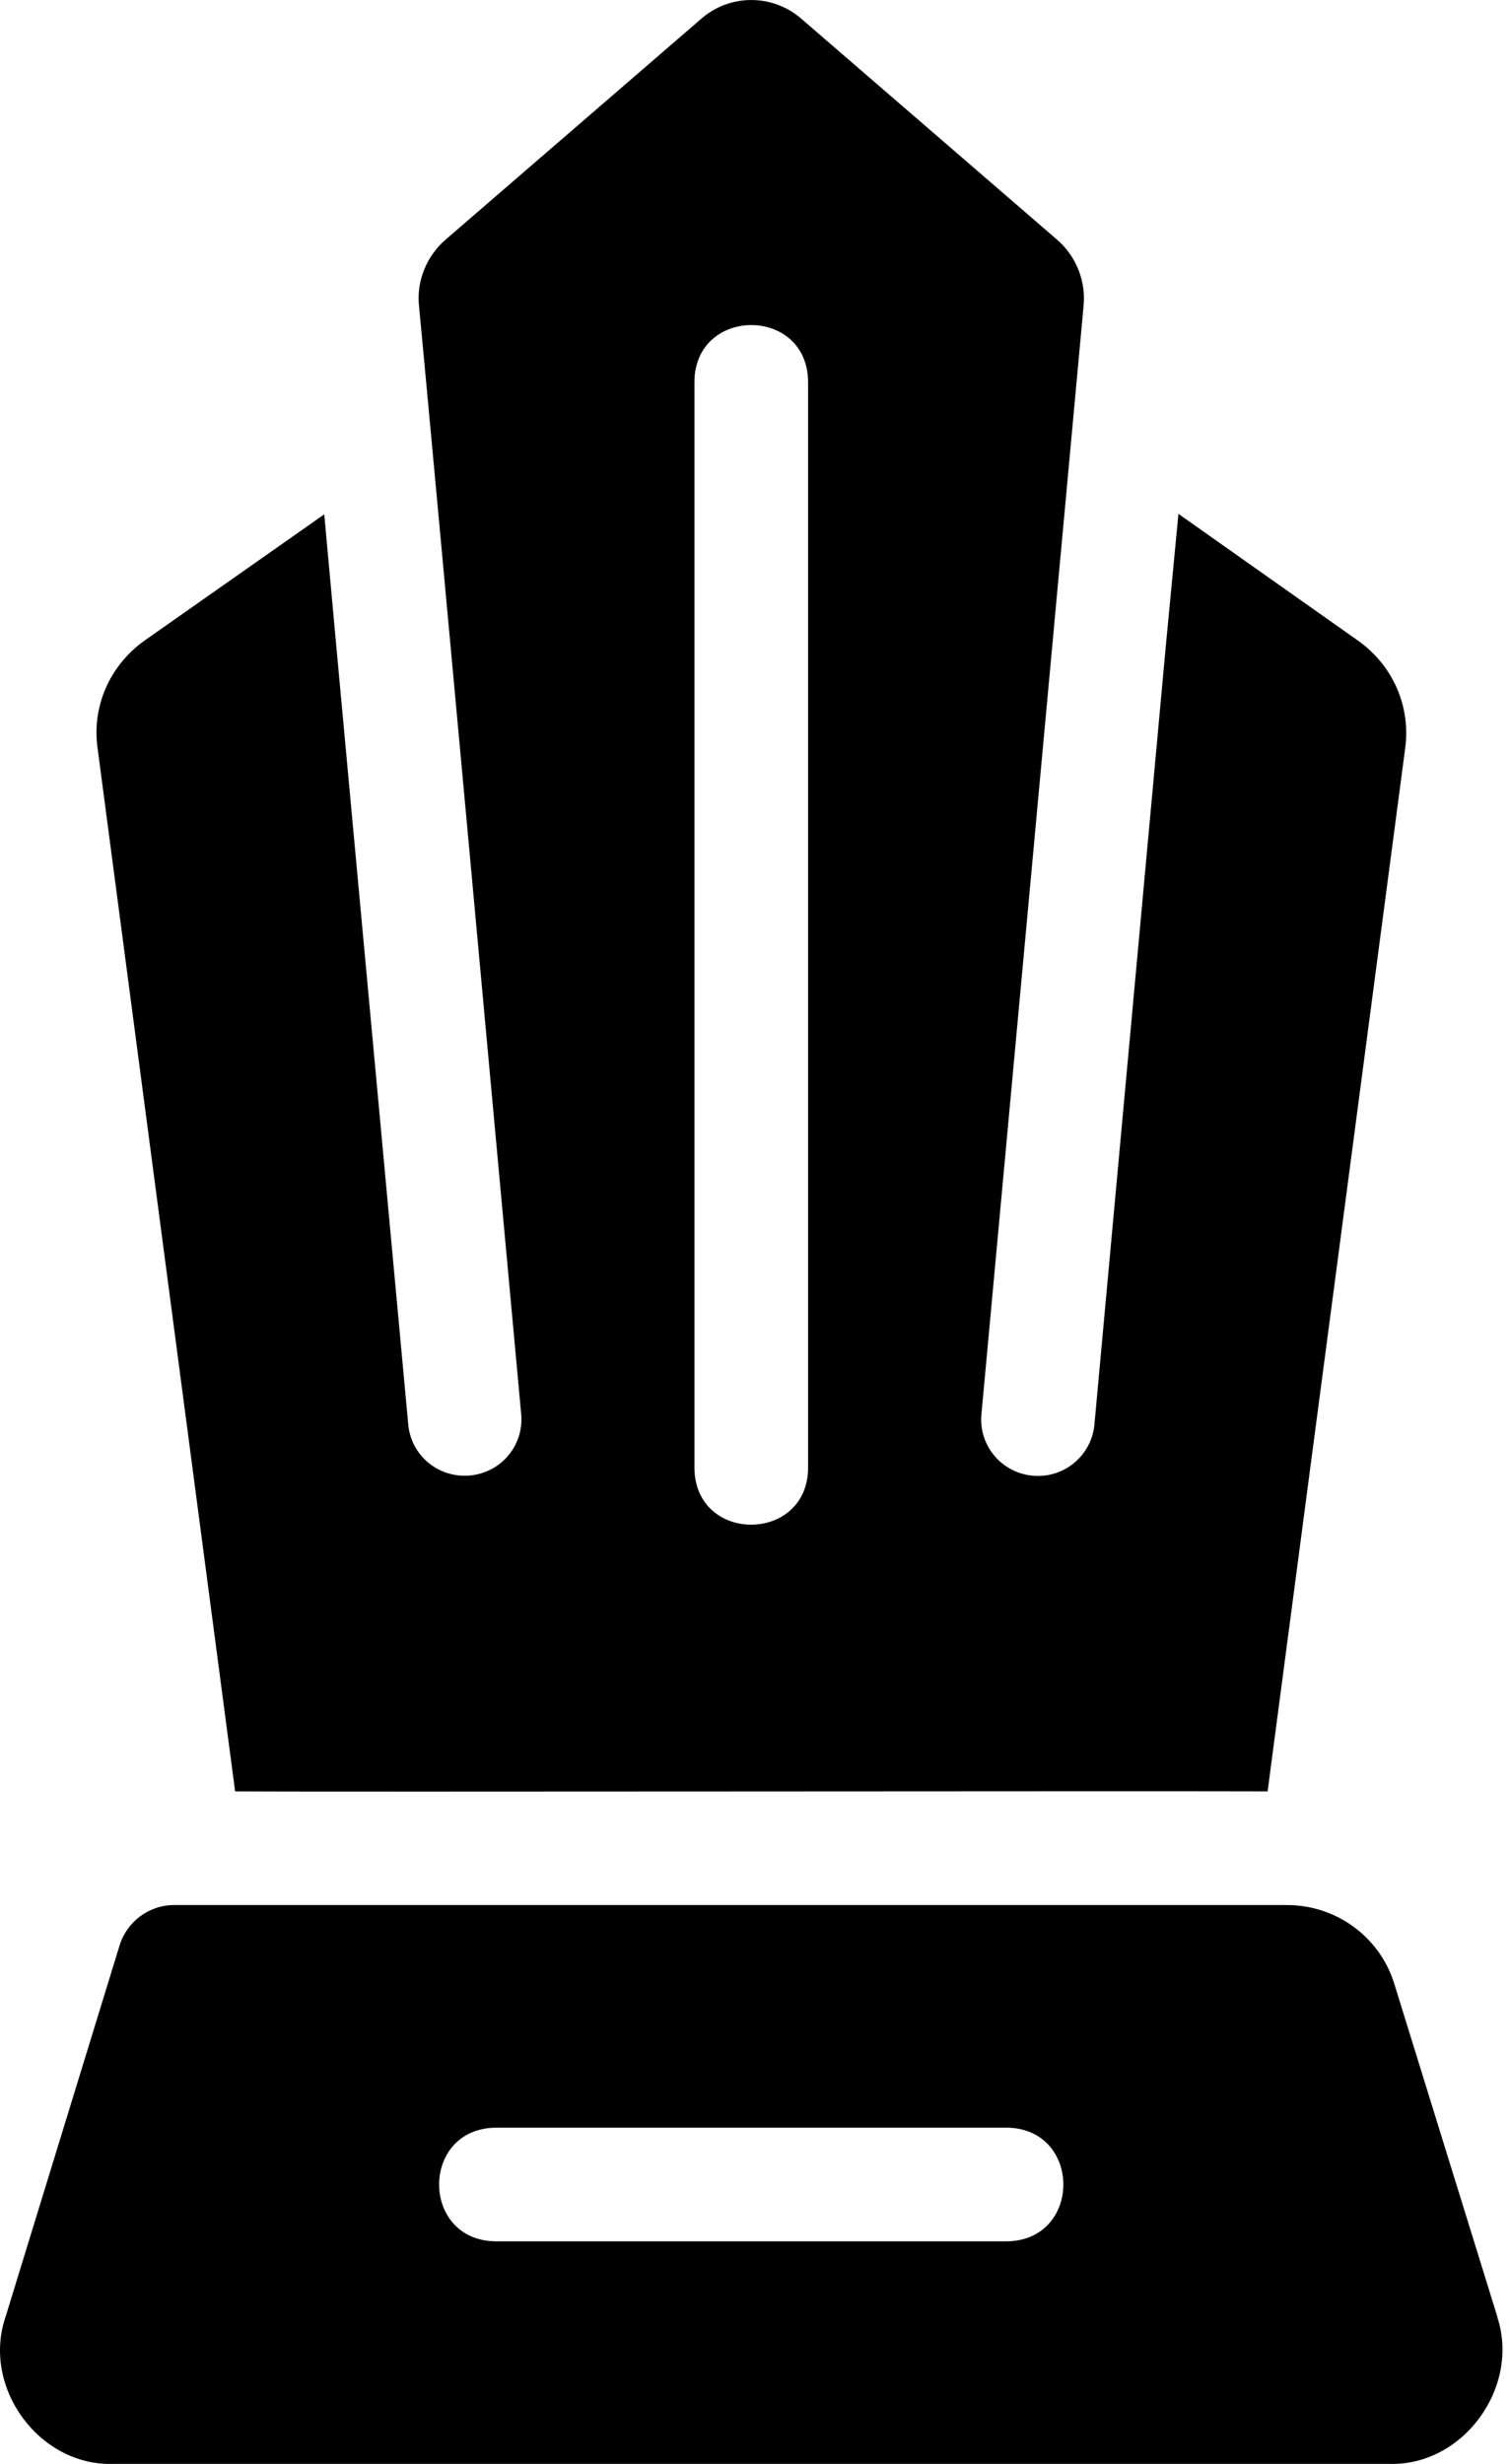
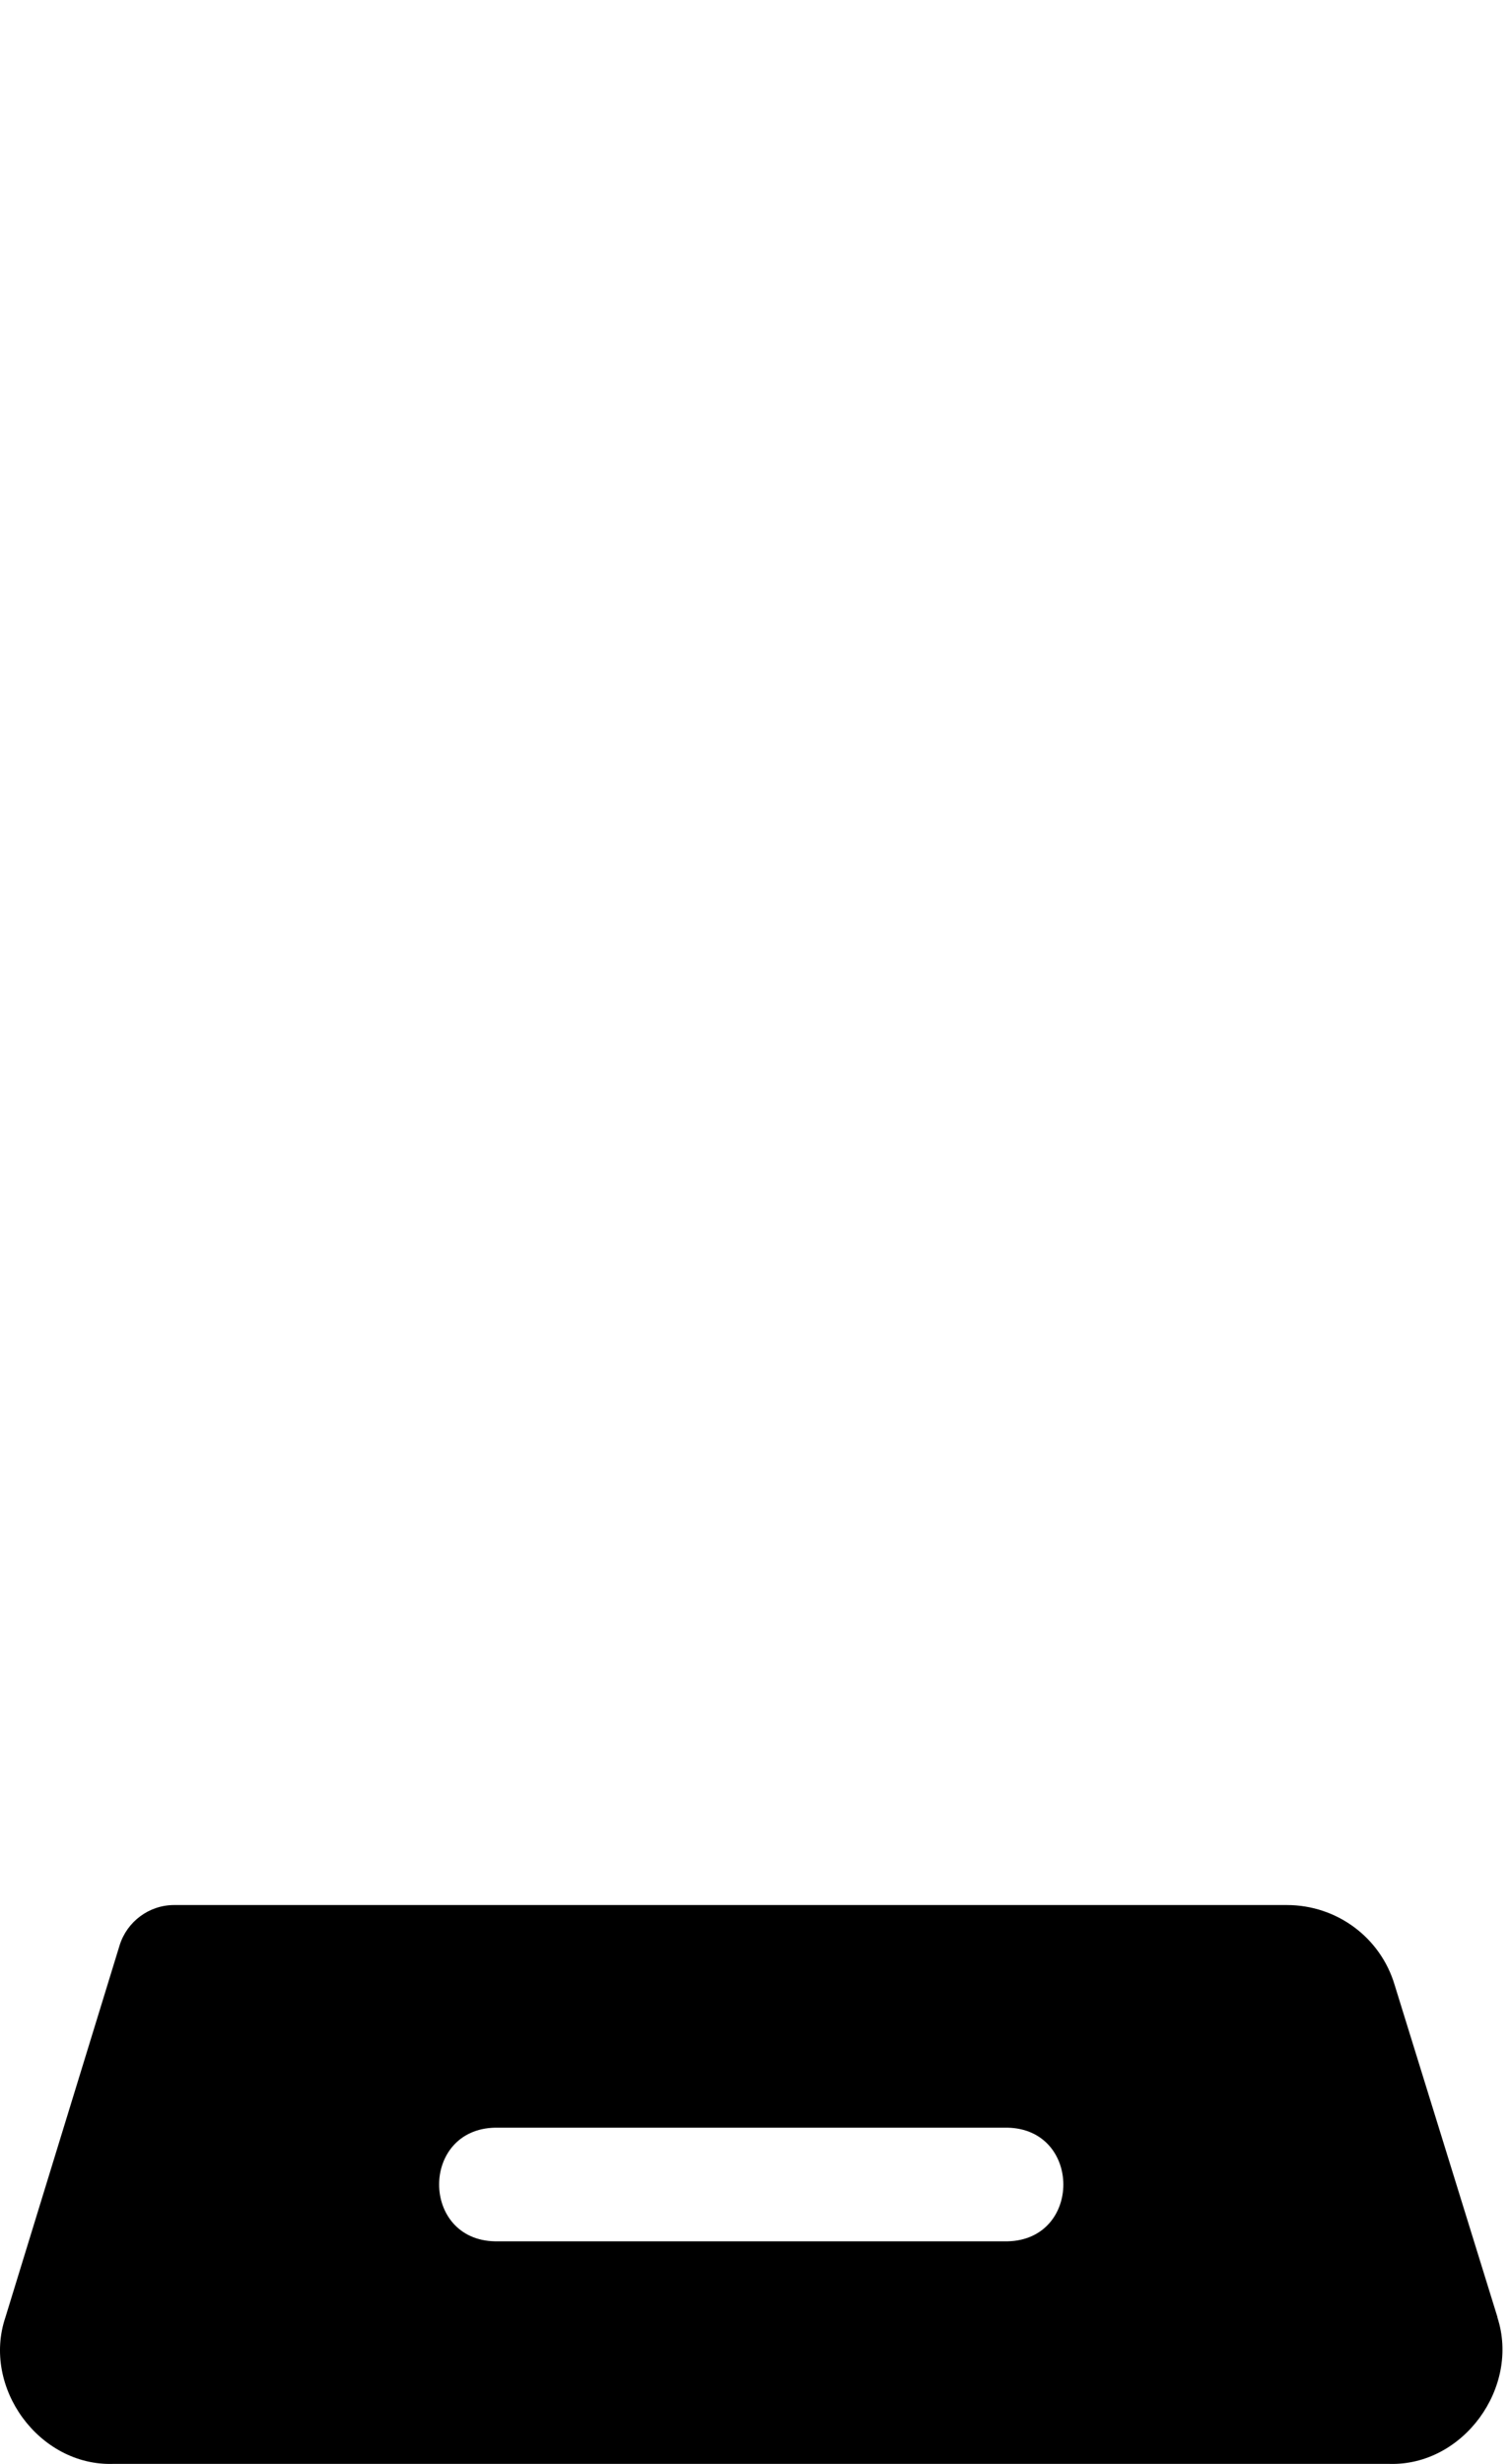
<svg xmlns="http://www.w3.org/2000/svg" width="19" height="31" viewBox="0 0 19 31" fill="none">
-   <path d="M2.957 22.538C4.364 22.546 14.38 22.532 15.95 22.538L17.679 9.43C17.757 8.894 17.529 8.372 17.086 8.059L14.828 6.465L14.671 8.108L13.771 17.921C13.735 18.315 13.386 18.604 12.992 18.566C12.6 18.529 12.312 18.184 12.349 17.793C12.628 14.775 13.633 3.864 13.633 3.864C13.67 3.542 13.54 3.22 13.298 3.013L10.089 0.241C9.724 -0.08 9.181 -0.08 8.818 0.241L5.609 3.013C5.366 3.221 5.237 3.542 5.273 3.856C5.468 5.91 6.259 14.55 6.558 17.792C6.594 18.186 6.304 18.529 5.911 18.564C5.519 18.598 5.173 18.315 5.137 17.923C4.896 15.31 4.138 7.138 4.08 6.471L1.822 8.057C1.379 8.371 1.151 8.893 1.229 9.422L2.958 22.535L2.957 22.538ZM10.168 18.479C10.152 19.413 8.757 19.421 8.738 18.479V4.793C8.754 3.859 10.149 3.852 10.168 4.793V18.479Z" fill="black" />
  <path d="M18.843 29.155L17.549 24.975C17.371 24.375 16.82 23.968 16.192 23.968H2.191C1.877 23.968 1.598 24.175 1.505 24.475L0.068 29.155C-0.23 30.036 0.492 31.029 1.425 30.999H17.477C18.411 31.029 19.129 30.036 18.841 29.155L18.843 29.155ZM6.23 26.769H12.676C13.613 26.787 13.616 28.18 12.676 28.199H6.23C5.292 28.182 5.289 26.788 6.23 26.769Z" fill="black" />
</svg>